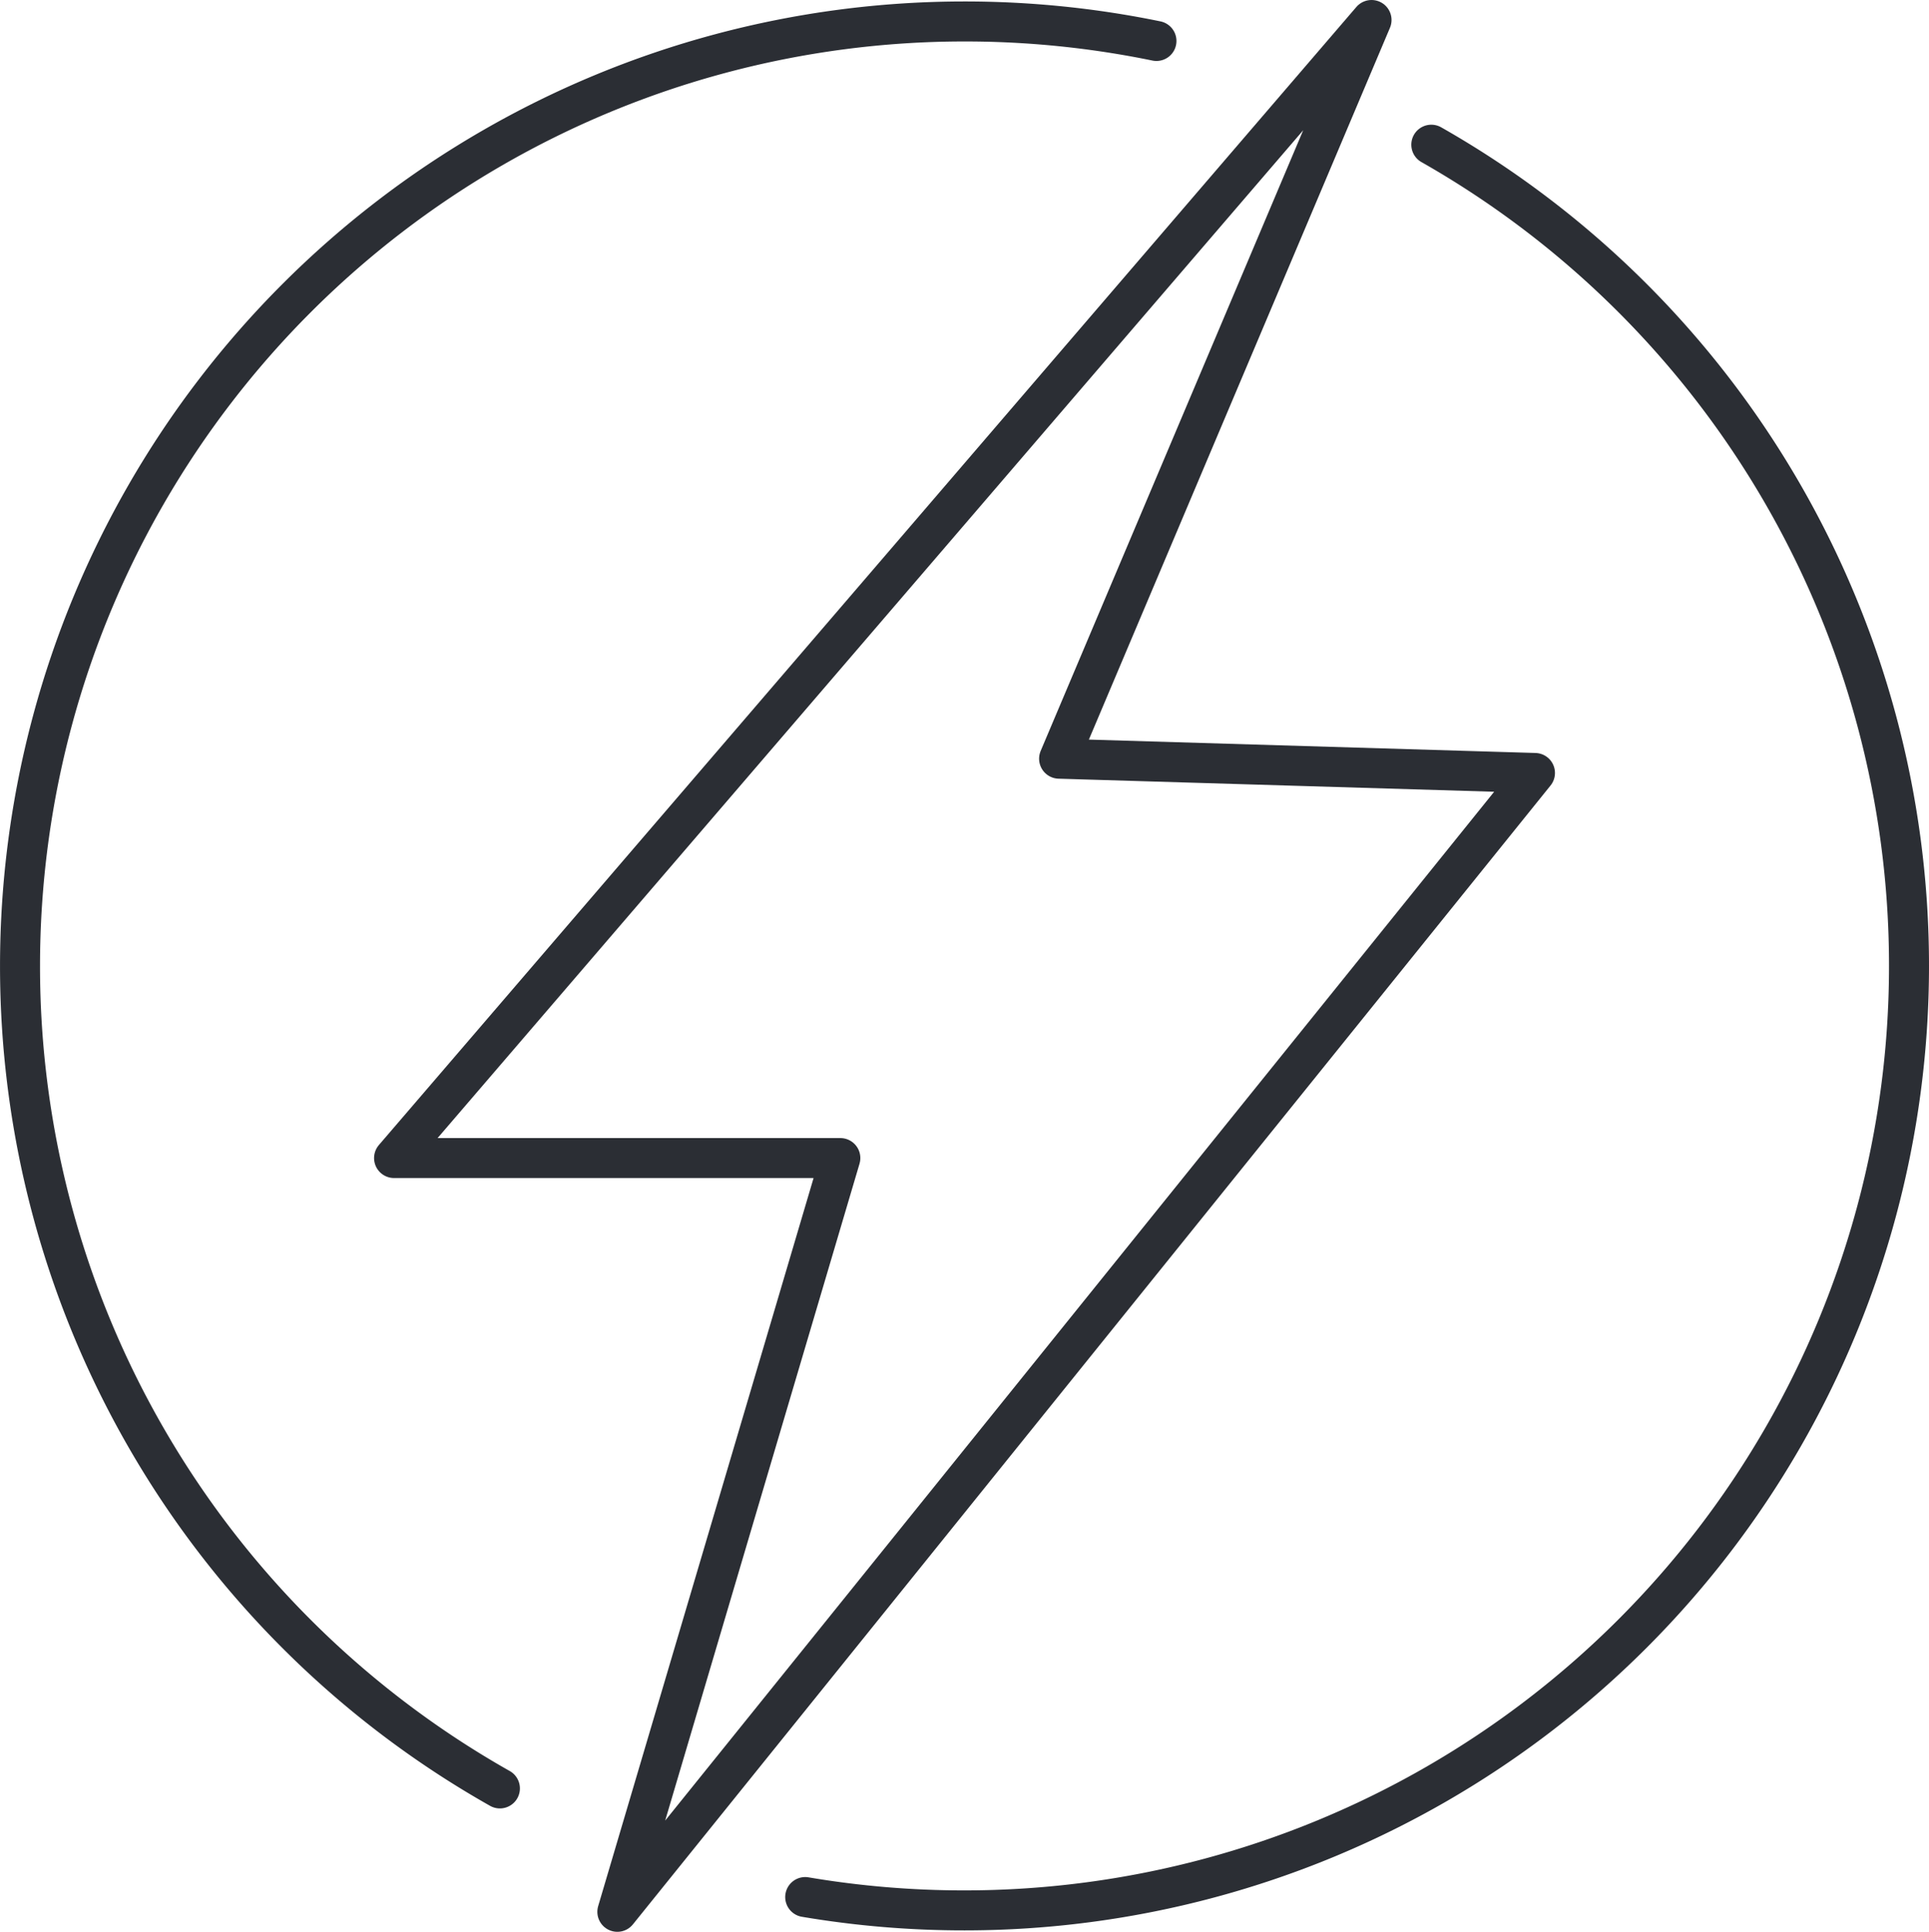
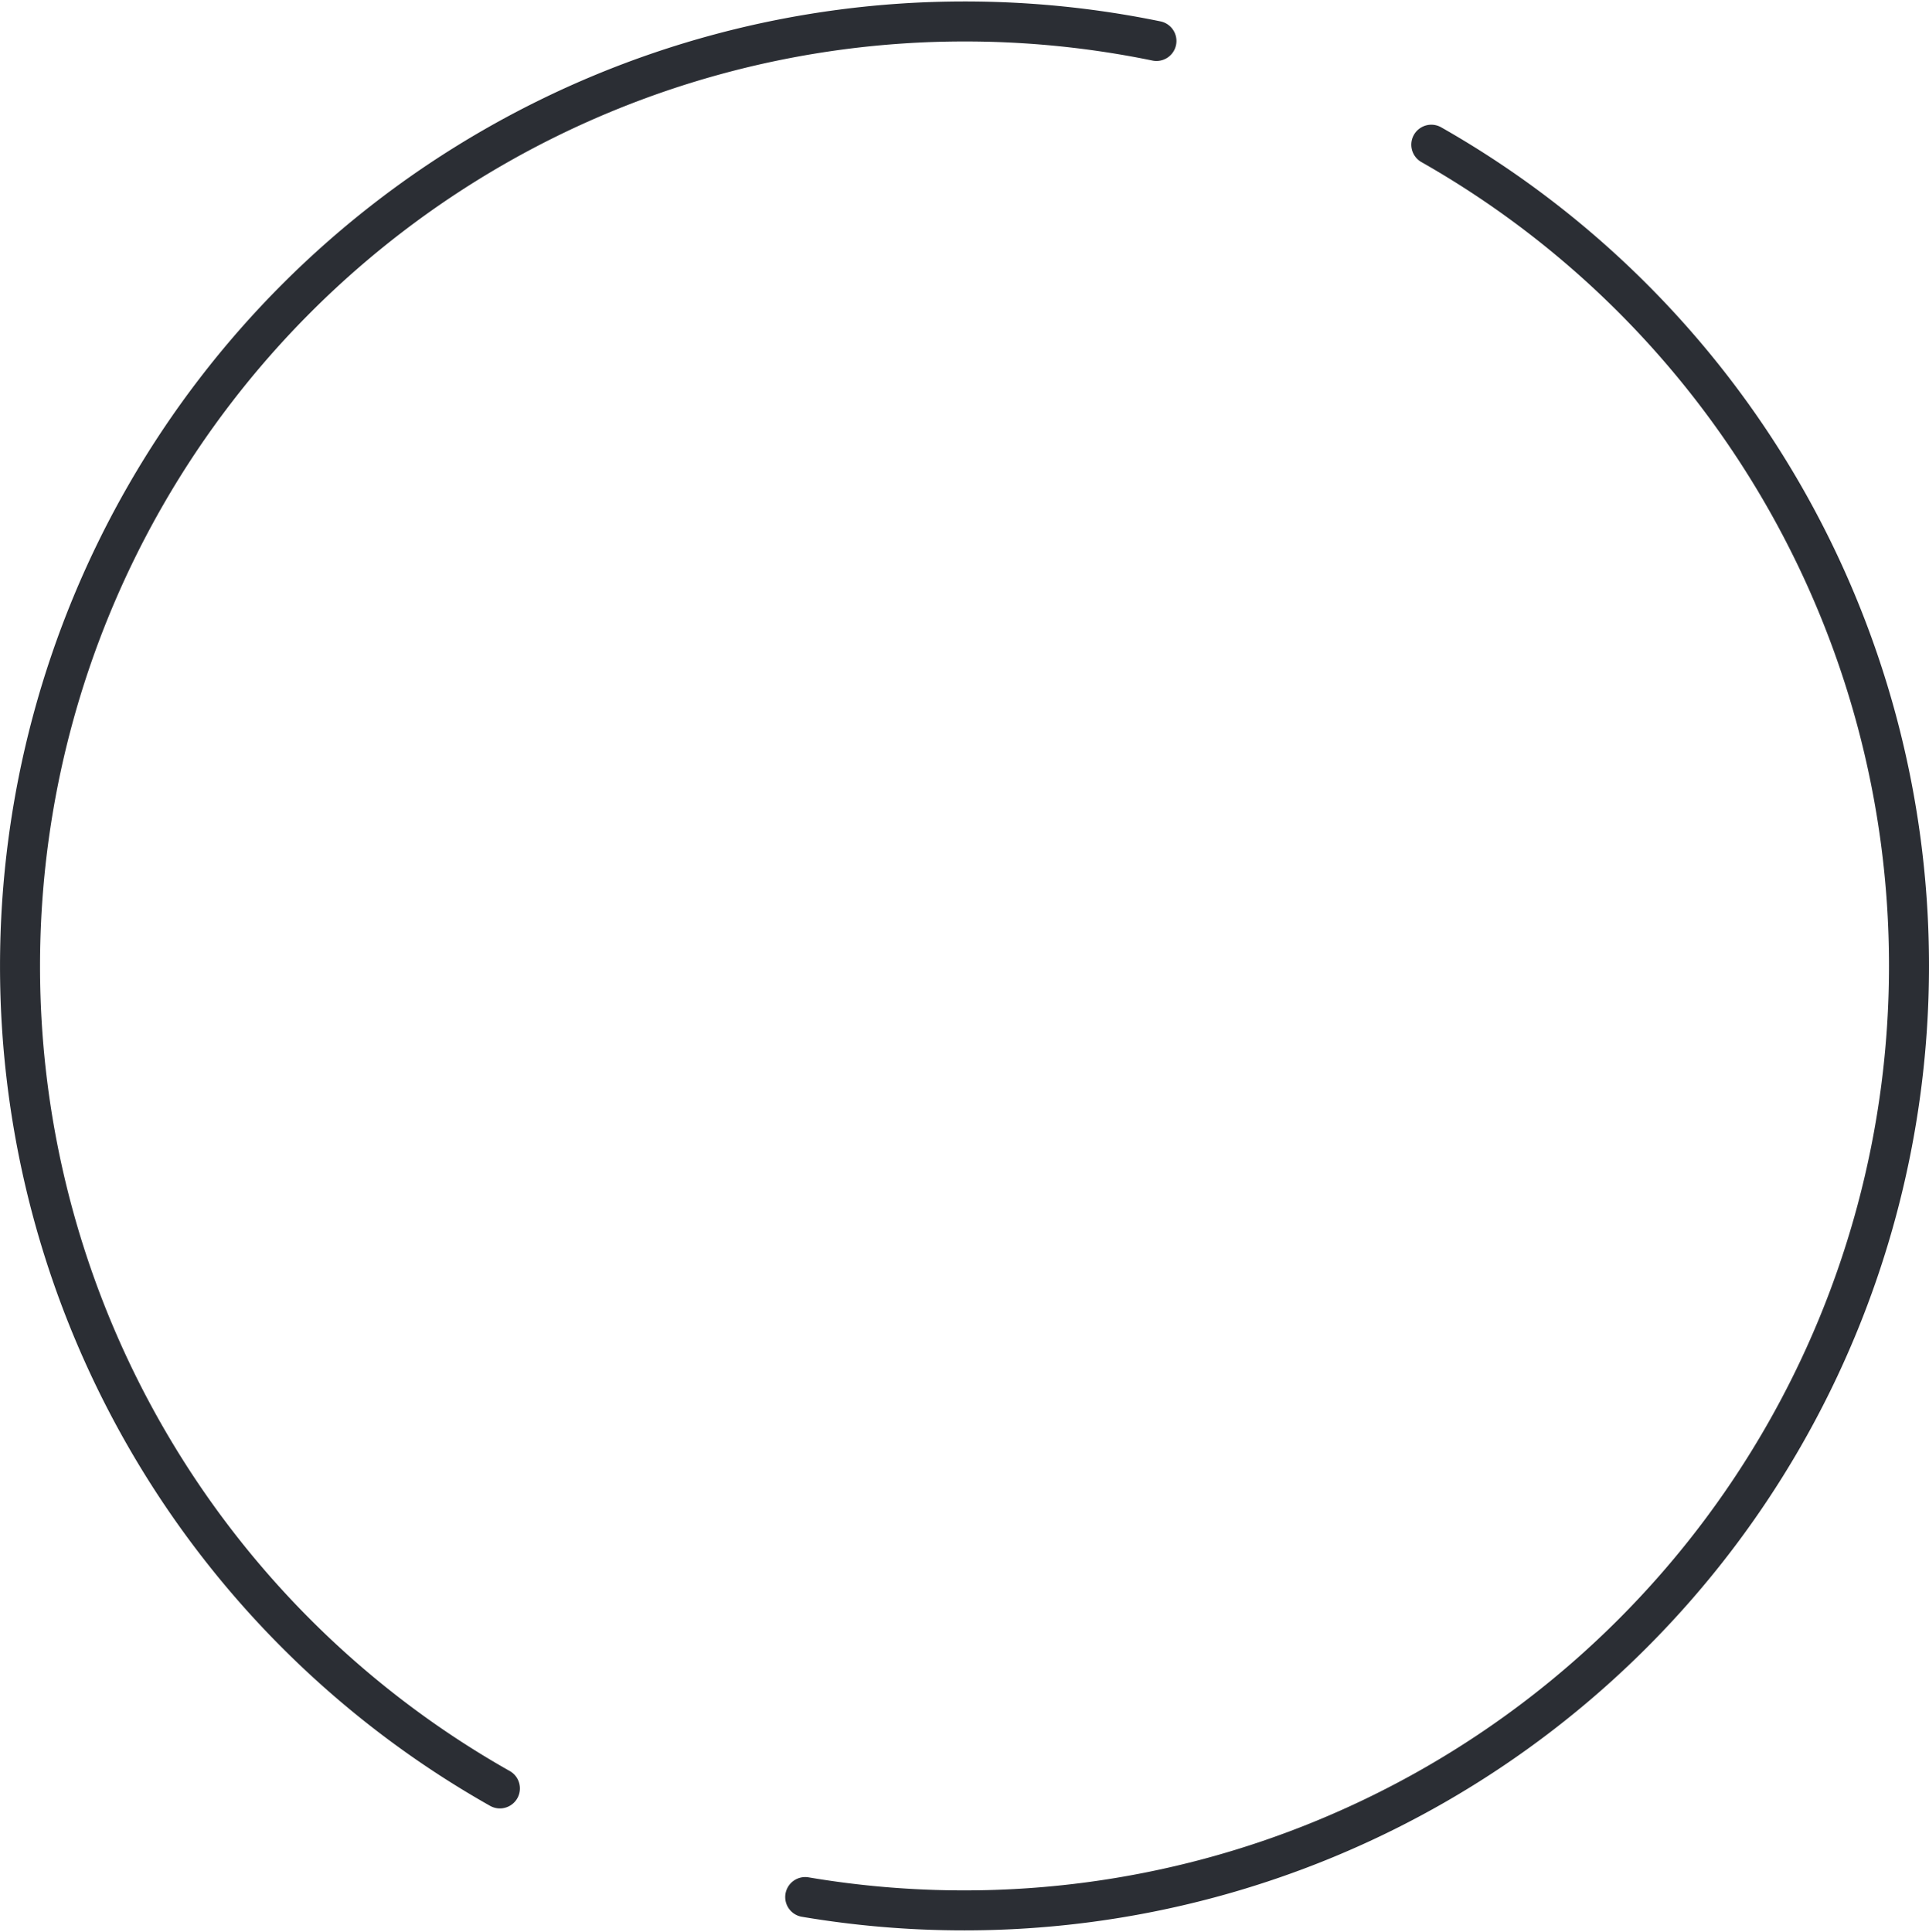
<svg xmlns="http://www.w3.org/2000/svg" width="72.356" height="72.465" viewBox="0 0 72.356 72.465">
  <g transform="translate(-212.822 122.165)">
    <g transform="translate(231.573 -55.079)">
      <path d="M0,0A35.418,35.418,0,0,1-18-30.853,35.428,35.428,0,0,1,17.427-66.281a35.636,35.636,0,0,1,7.2.732m10.31,3.891A35.415,35.415,0,0,1,52.855-30.853,35.428,35.428,0,0,1,17.427,4.575a35.662,35.662,0,0,1-5.975-.5" fill="none" stroke="#2b2e34" stroke-linecap="round" stroke-linejoin="round" stroke-width="1.5" />
    </g>
    <g transform="translate(264.268 -121.415)">
-       <path d="M0,0-36.665,42.69h16.74L-28.29,70.965,6.13,28.245l-17.85-.535Z" fill="none" stroke="#2b2e34" stroke-linejoin="round" stroke-width="1.5" />
-     </g>
+       </g>
  </g>
</svg>